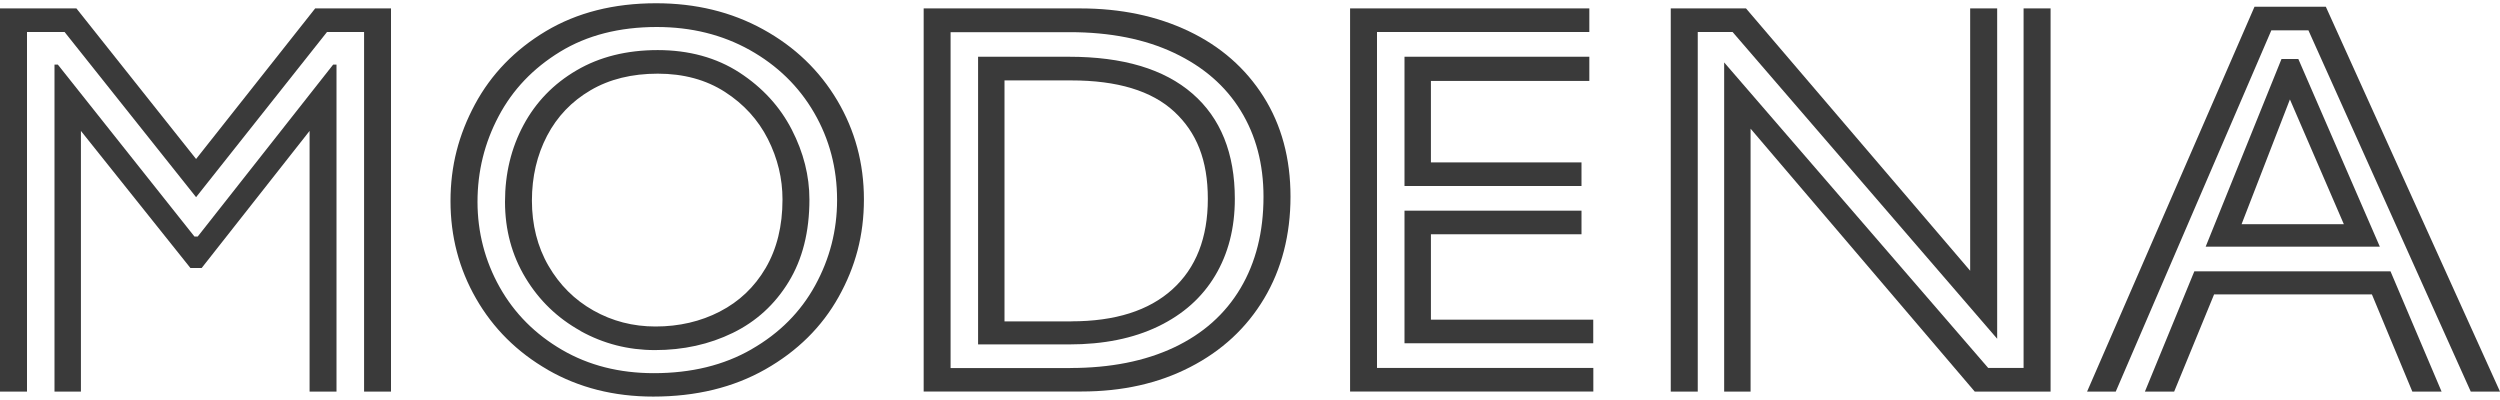
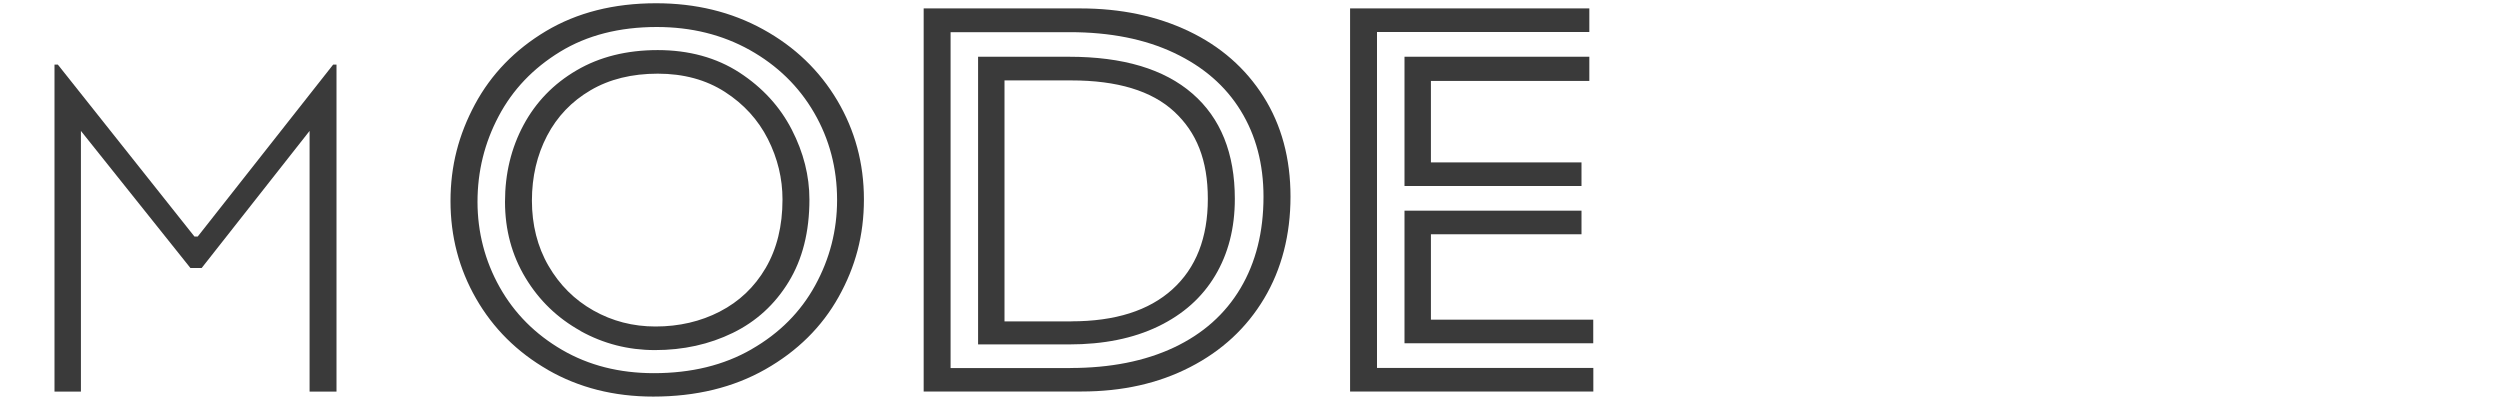
<svg xmlns="http://www.w3.org/2000/svg" id="logos" viewBox="0 0 300 48">
  <defs>
    <style>
      .cls-1 {
        fill: #3a3a3a;
      }
    </style>
  </defs>
-   <polygon class="cls-1" points="0 1.01 9.17 1.01 23.53 19.08 37.82 1.01 46.92 1.01 46.92 46.99 43.69 46.99 43.69 3.84 39.24 3.84 23.53 23.66 7.75 3.84 3.24 3.84 3.24 46.99 0 46.99 0 1.01" />
  <polygon class="cls-1" points="6.54 7.75 6.94 7.75 23.33 28.38 23.73 28.38 39.98 7.75 40.38 7.75 40.38 46.99 37.15 46.99 37.15 15.71 24.2 32.16 22.85 32.16 9.71 15.71 9.71 46.99 6.54 46.99 6.54 7.75" />
  <path class="cls-1" d="m65.76,44.39c-3.71-2.13-6.58-4.99-8.63-8.56-2.05-3.57-3.07-7.47-3.07-11.7s.98-7.96,2.93-11.6c1.96-3.64,4.8-6.57,8.53-8.8,3.73-2.22,8.13-3.34,13.21-3.34,4.76,0,9.04,1.04,12.84,3.13,3.8,2.09,6.76,4.93,8.9,8.53,2.13,3.6,3.2,7.55,3.2,11.87s-1.01,8.08-3.03,11.7c-2.02,3.62-4.96,6.52-8.8,8.7-3.84,2.18-8.33,3.27-13.45,3.27-4.72,0-8.93-1.07-12.64-3.2Zm24.44-2.49c3.33-1.91,5.87-4.46,7.62-7.65,1.75-3.19,2.63-6.61,2.63-10.25,0-3.82-.92-7.31-2.76-10.48-1.84-3.17-4.42-5.67-7.72-7.52-3.3-1.84-7.02-2.76-11.16-2.76-4.49,0-8.36.99-11.6,2.97-3.24,1.98-5.7,4.56-7.38,7.75-1.69,3.19-2.53,6.61-2.53,10.25s.89,7.1,2.66,10.25c1.77,3.15,4.27,5.65,7.48,7.52,3.21,1.87,6.89,2.8,11.02,2.8,4.49,0,8.4-.95,11.73-2.87Zm-20.53-2.19c-2.76-1.53-4.97-3.65-6.61-6.37-1.64-2.72-2.46-5.76-2.46-9.13s.74-6.44,2.22-9.2c1.48-2.76,3.61-4.96,6.37-6.57,2.76-1.62,6.01-2.43,9.74-2.43s7.04.9,9.81,2.7c2.76,1.8,4.85,4.08,6.27,6.84,1.42,2.76,2.12,5.56,2.12,8.39,0,3.87-.83,7.16-2.49,9.88-1.66,2.72-3.9,4.76-6.71,6.13-2.81,1.37-5.92,2.06-9.34,2.06-3.19,0-6.17-.76-8.93-2.29Zm16.72-2.33c2.31-1.19,4.15-2.93,5.49-5.22s2.02-5.03,2.02-8.22c0-2.52-.58-4.93-1.75-7.25-1.17-2.31-2.89-4.2-5.16-5.66-2.27-1.46-4.96-2.19-8.06-2.19s-5.79.66-8.06,1.99c-2.27,1.33-4.01,3.15-5.22,5.46-1.21,2.32-1.82,4.91-1.82,7.79s.66,5.53,1.99,7.82c1.33,2.29,3.12,4.08,5.39,5.36,2.27,1.28,4.75,1.92,7.45,1.92,2.83,0,5.4-.6,7.72-1.79Z" />
  <path class="cls-1" d="m110.83,1.01h18.81c4.85,0,9.19.91,13.01,2.73,3.82,1.82,6.81,4.44,8.97,7.85,2.16,3.42,3.24,7.42,3.24,12s-1.06,8.71-3.17,12.24c-2.11,3.53-5.07,6.27-8.87,8.22-3.8,1.96-8.15,2.93-13.04,2.93h-18.94V1.01Zm17.6,43.15c4.81,0,8.95-.82,12.44-2.46,3.48-1.64,6.15-4.01,7.99-7.11,1.84-3.1,2.76-6.76,2.76-10.99,0-3.91-.91-7.35-2.73-10.31-1.82-2.97-4.48-5.28-7.99-6.94-3.51-1.66-7.69-2.49-12.54-2.49h-14.29v40.31h14.36Zm-11.06-37.35h10.92c6.47,0,11.4,1.47,14.8,4.42,3.39,2.94,5.09,7.16,5.09,12.64,0,3.51-.79,6.57-2.36,9.2-1.57,2.63-3.85,4.66-6.84,6.1-2.99,1.44-6.55,2.16-10.69,2.16h-10.92V6.81Zm11.19,31.75c5.26,0,9.3-1.28,12.13-3.84,2.83-2.56,4.25-6.18,4.25-10.85s-1.35-7.99-4.04-10.48-6.81-3.74-12.34-3.74h-8.02v28.92h8.02Z" />
  <path class="cls-1" d="m162,1.01h28.72v2.83h-25.48v40.31h25.96v2.83h-29.19V1.01Zm6.54,5.8h22.18v2.9h-19.01v9.78h18.07v2.83h-21.24V6.81Zm0,18.47h21.24v2.83h-18.07v10.25h19.48v2.83h-22.65v-15.91Z" />
-   <path class="cls-1" d="m200.49,1.01h9.03l26.9,31.48V1.01h3.24v39.64L207.91,3.84h-4.18v43.15h-3.24V1.01Zm6.4,6.47l31.69,36.67h4.25V1.01h3.24v45.98h-9.1l-26.9-31.55v31.55h-3.17V7.48Z" />
-   <path class="cls-1" d="m270.54.81h8.56l20.9,46.18h-3.51l-19.48-43.35h-4.45l-18.67,43.35h-3.44L270.54.81Zm-7.21,31.75h23.53l6.13,14.43h-3.51l-4.85-11.66h-18.94l-4.79,11.66h-3.51l5.93-14.43Zm10.45-25.48h2.02l9.78,22.52h-20.9l9.1-22.52Zm7.48,19.82l-6.47-14.97-5.8,14.97h12.27Z" />
</svg>